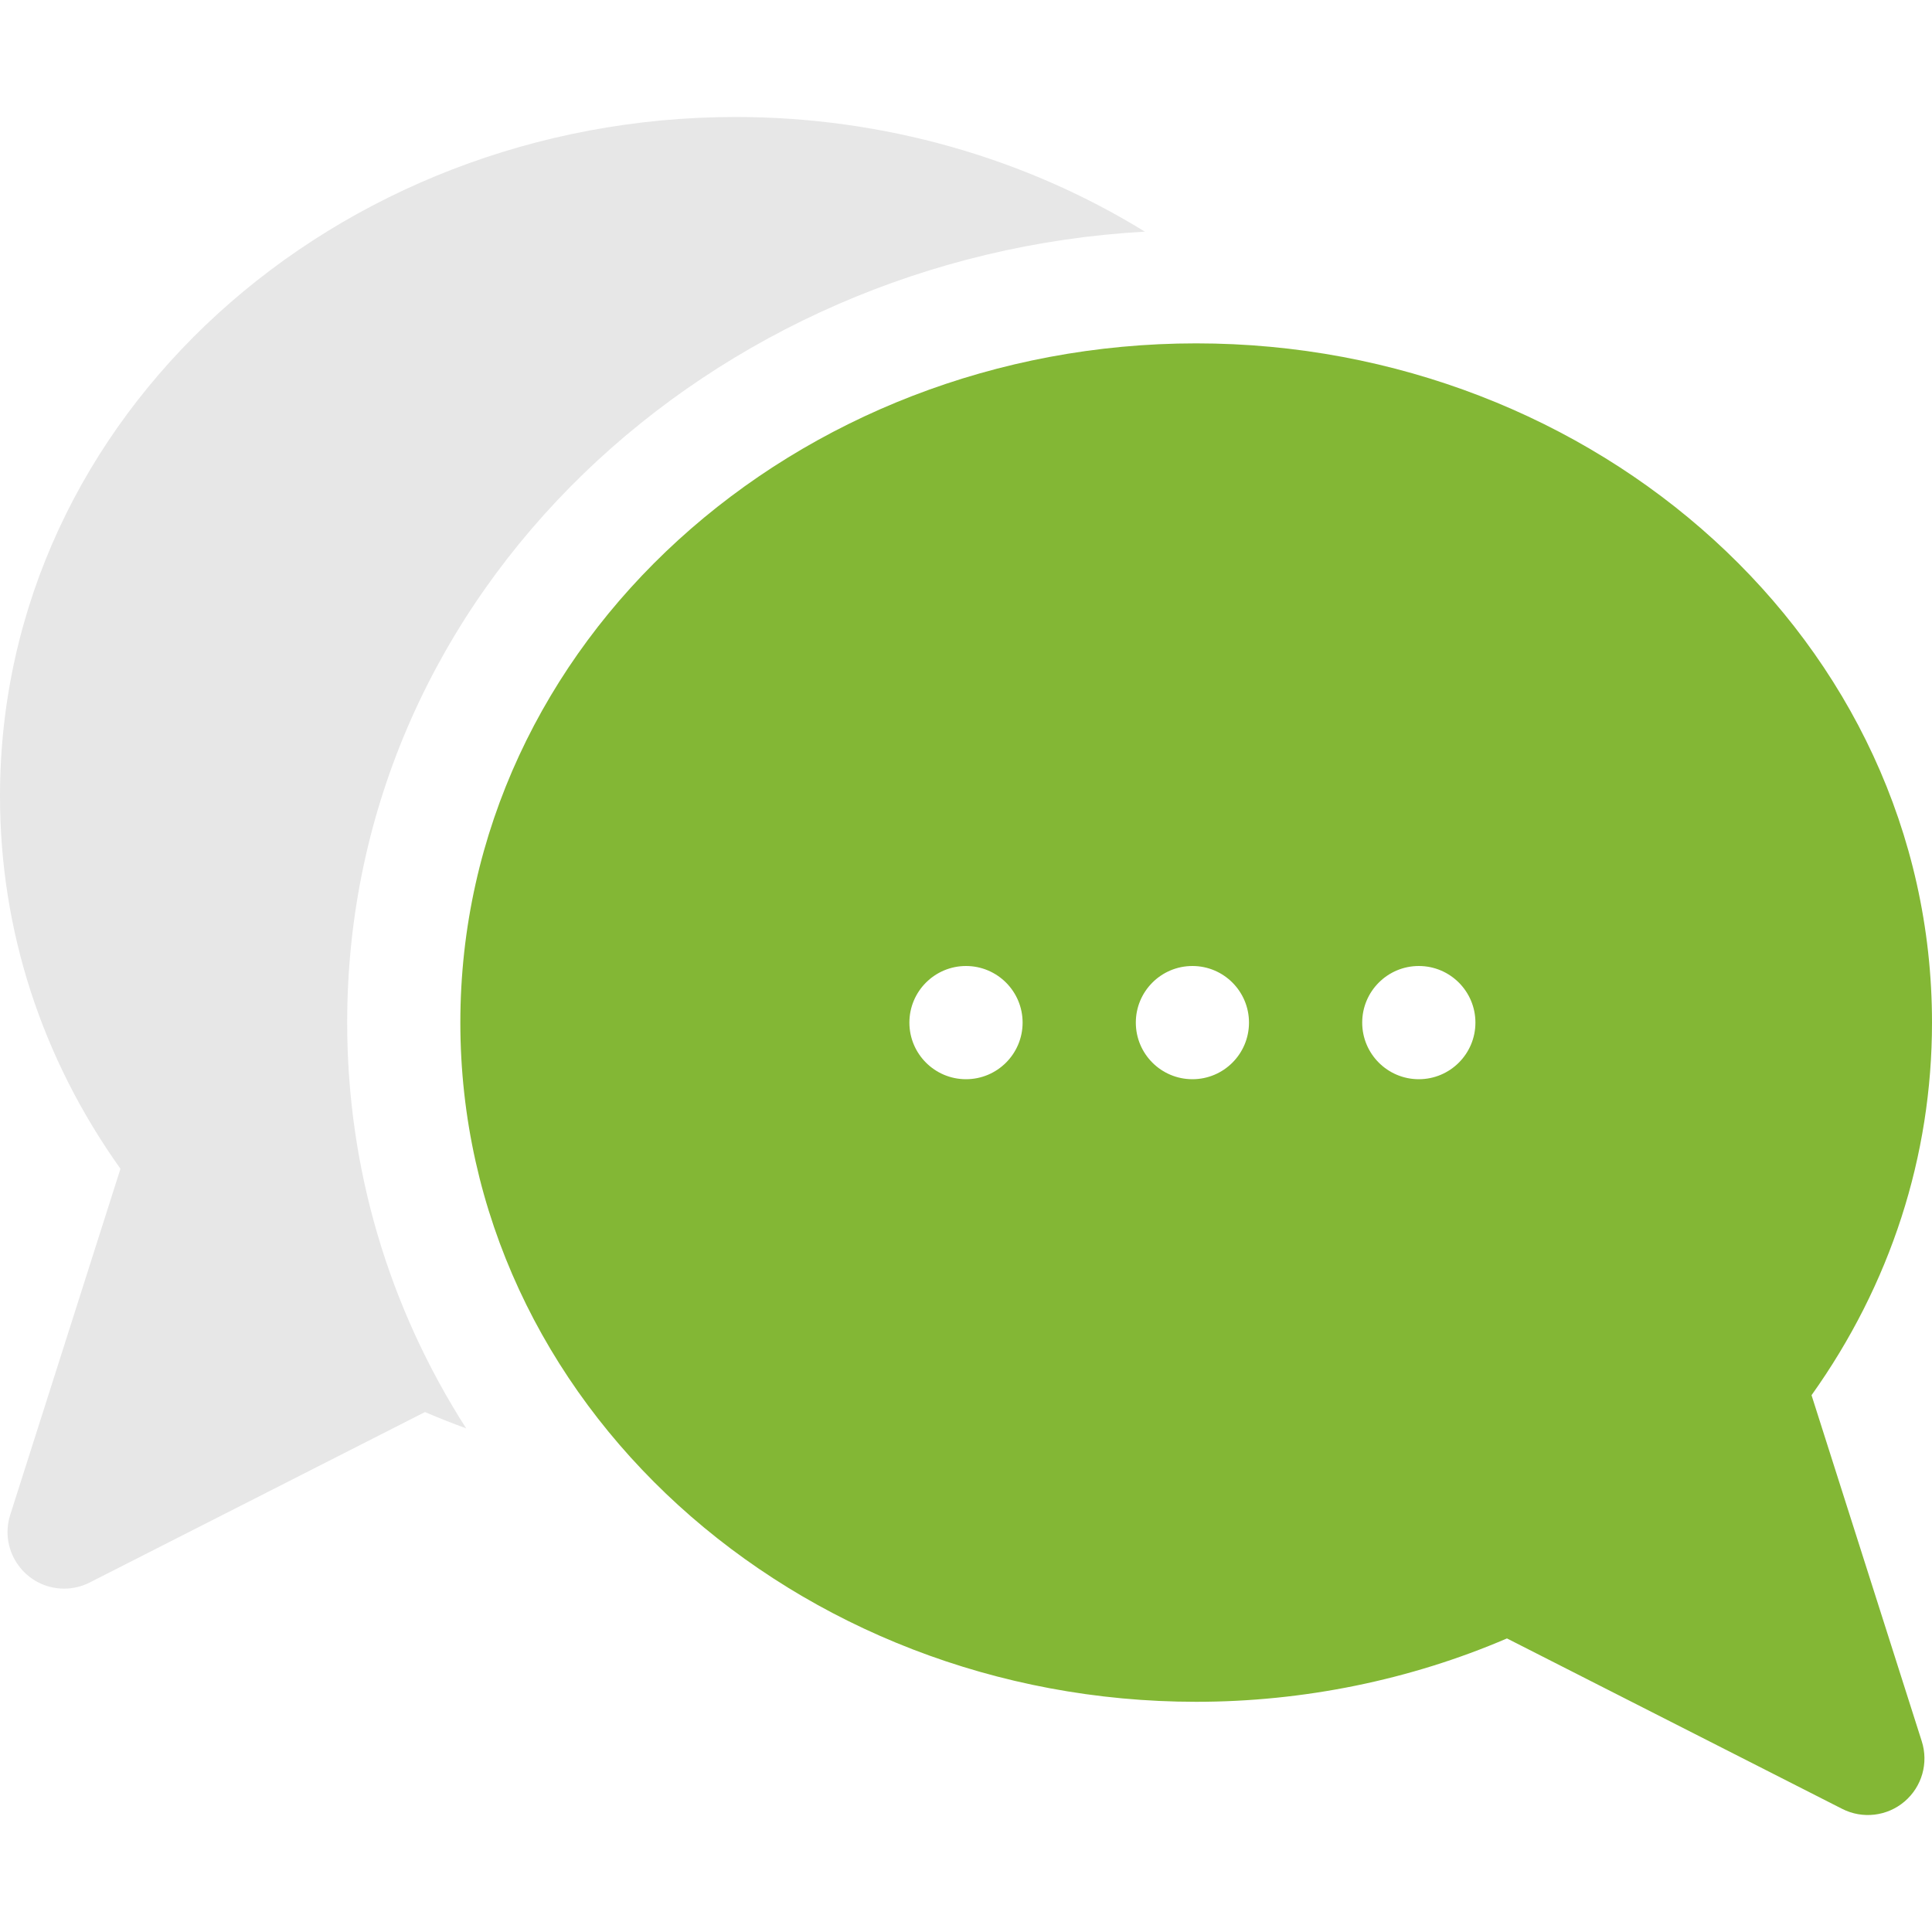
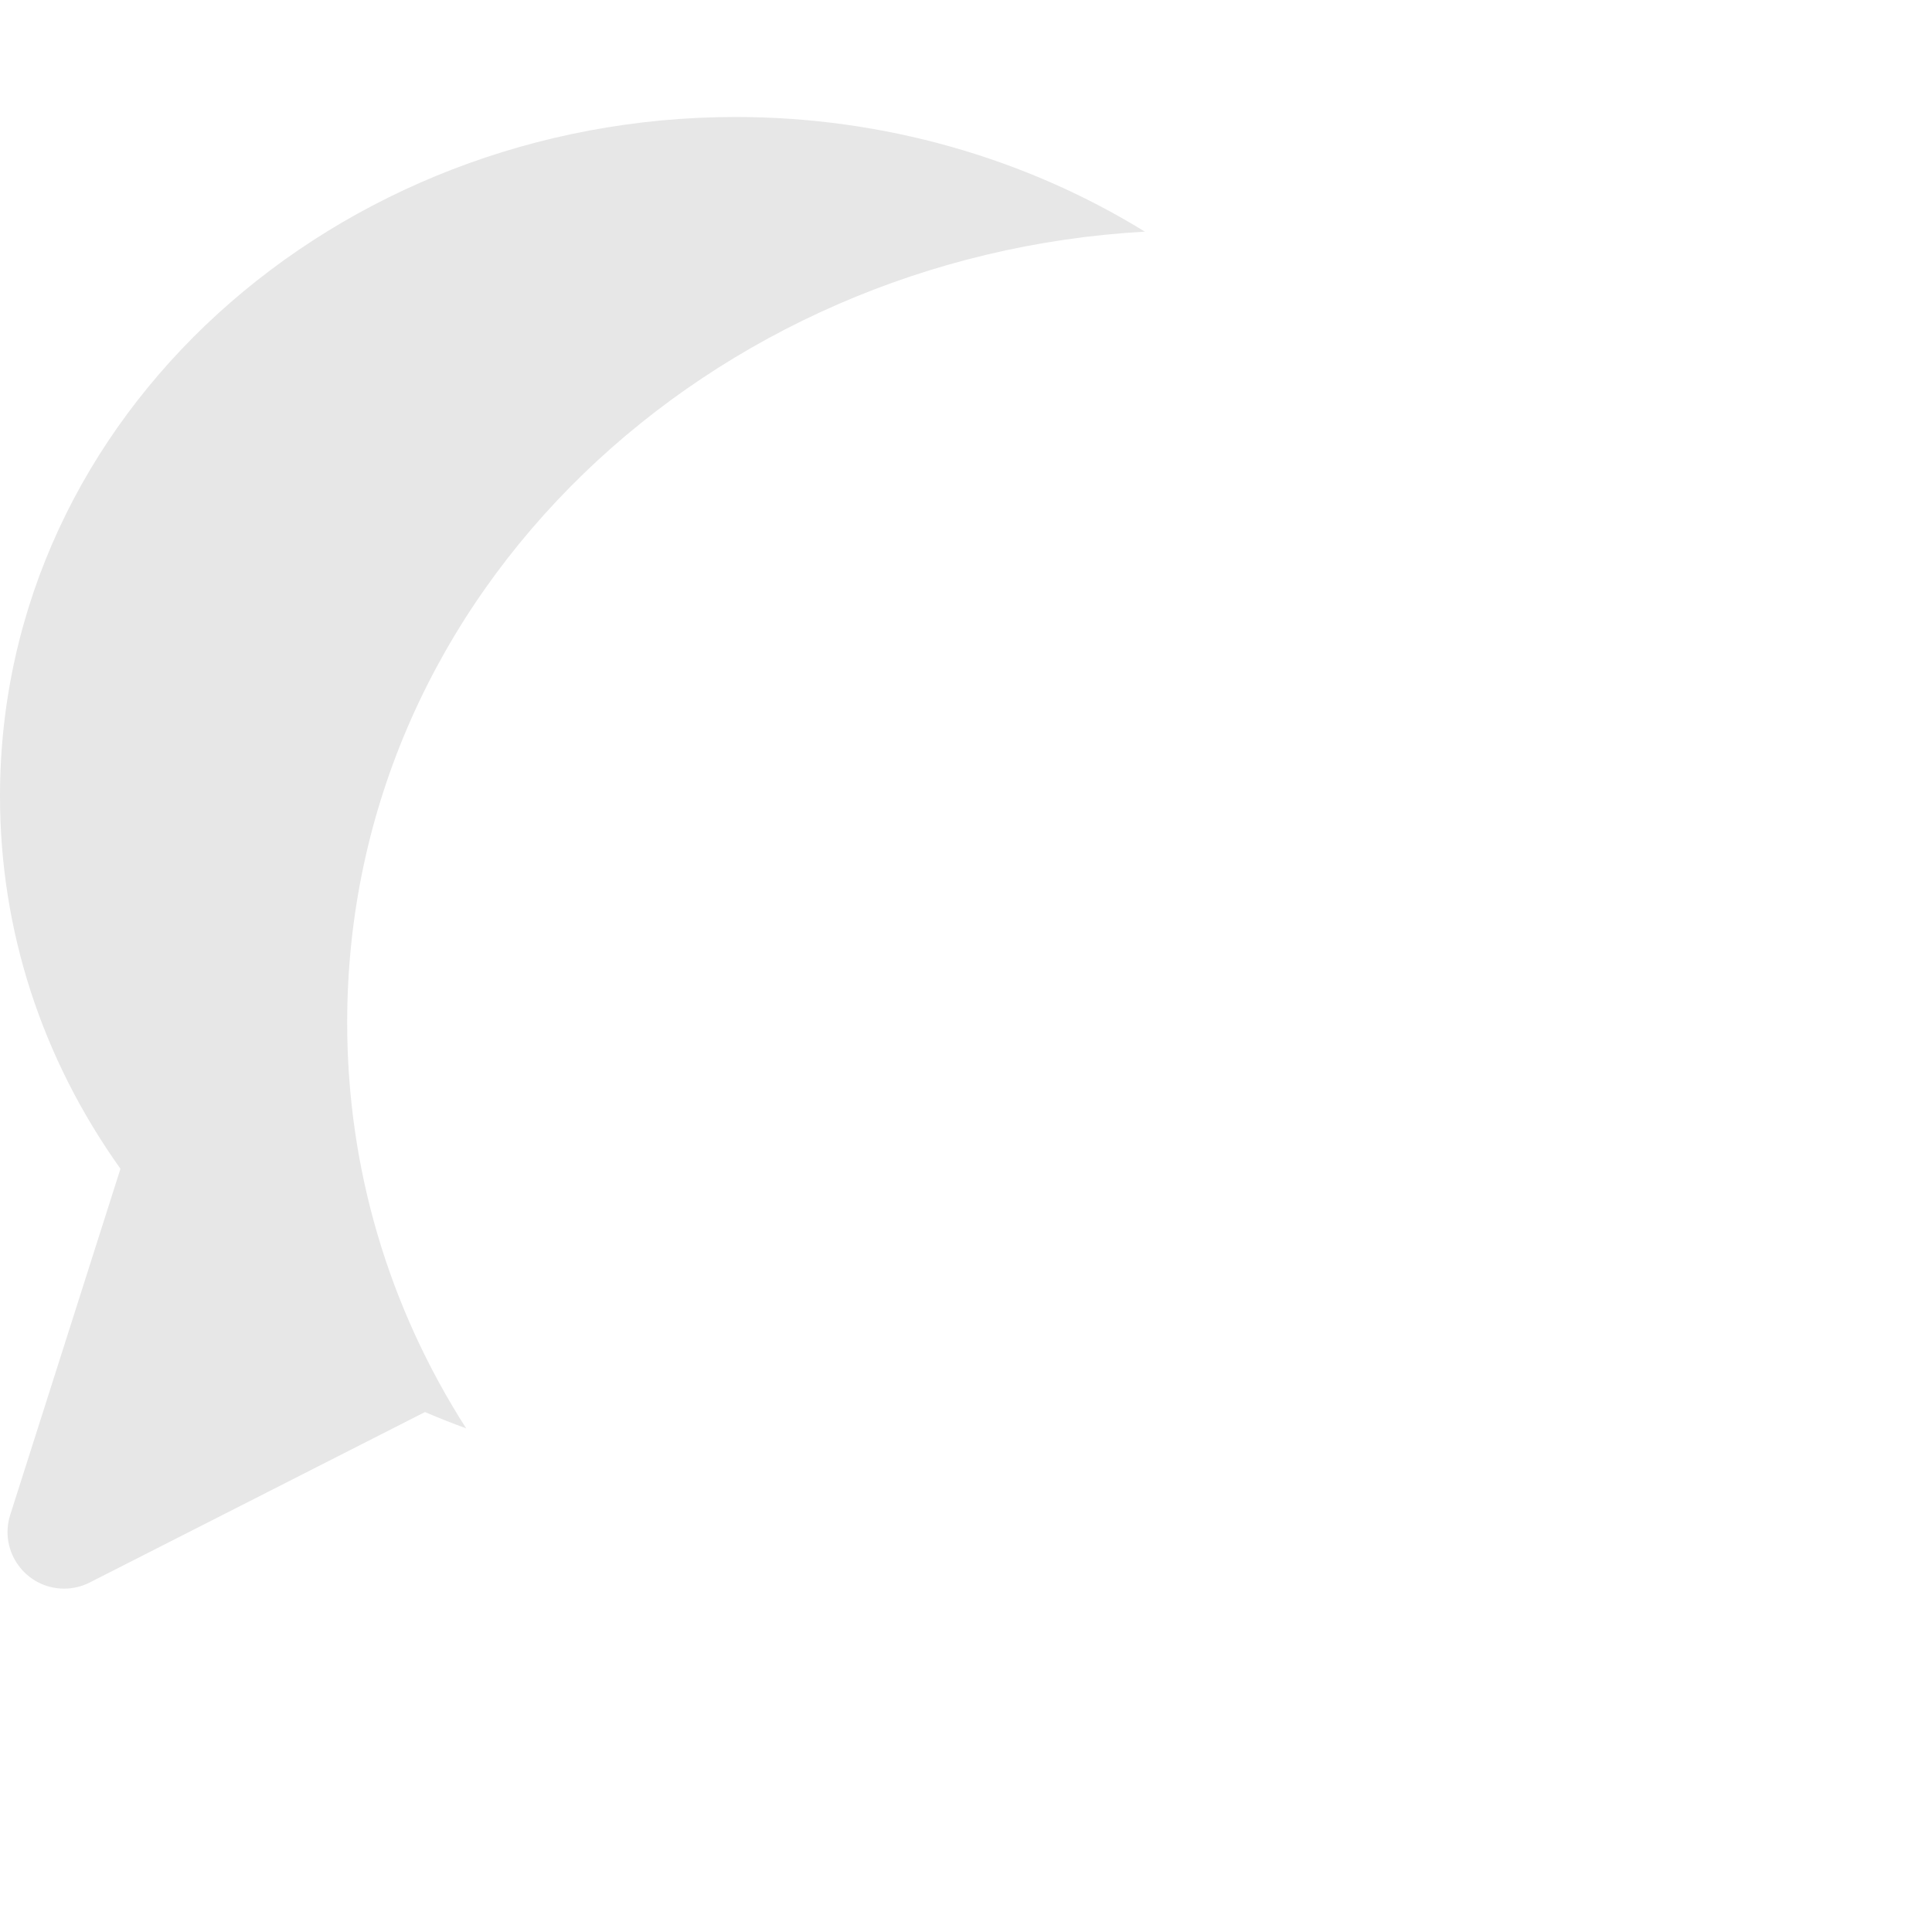
<svg xmlns="http://www.w3.org/2000/svg" width="40" height="40" viewBox="0 0 40 40" fill="none">
  <path d="M23.703 4.796C21.218 3.264 18.275 2.422 15.234 2.422C6.957 2.422 0 8.589 0 16.484C0 19.253 0.86 21.907 2.494 24.198L0.212 31.363C-0.03 32.12 0.537 32.891 1.328 32.891C1.509 32.891 1.691 32.849 1.859 32.763L8.799 29.235C9.08 29.356 9.365 29.468 9.652 29.573C8.045 27.065 7.188 24.186 7.188 21.172C7.188 12.195 14.741 5.295 23.703 4.796Z" fill="#E7E7E7" />
-   <path d="M37.506 28.886C39.14 26.594 40 23.94 40 21.172C40 13.273 33.04 7.109 24.766 7.109C16.489 7.109 9.531 13.276 9.531 21.172C9.531 29.071 16.492 35.234 24.766 35.234C26.986 35.234 29.198 34.782 31.2 33.922L38.141 37.451C38.562 37.665 39.071 37.605 39.431 37.299C39.791 36.993 39.932 36.501 39.788 36.051L37.506 28.886ZM20 22.344C19.353 22.344 18.828 21.819 18.828 21.172C18.828 20.525 19.353 20 20 20C20.647 20 21.172 20.525 21.172 21.172C21.172 21.819 20.647 22.344 20 22.344ZM24.688 22.344C24.04 22.344 23.516 21.819 23.516 21.172C23.516 20.525 24.04 20 24.688 20C25.335 20 25.859 20.525 25.859 21.172C25.859 21.819 25.335 22.344 24.688 22.344ZM29.375 22.344C28.728 22.344 28.203 21.819 28.203 21.172C28.203 20.525 28.728 20 29.375 20C30.022 20 30.547 20.525 30.547 21.172C30.547 21.819 30.022 22.344 29.375 22.344Z" fill="#83B735" />
</svg>